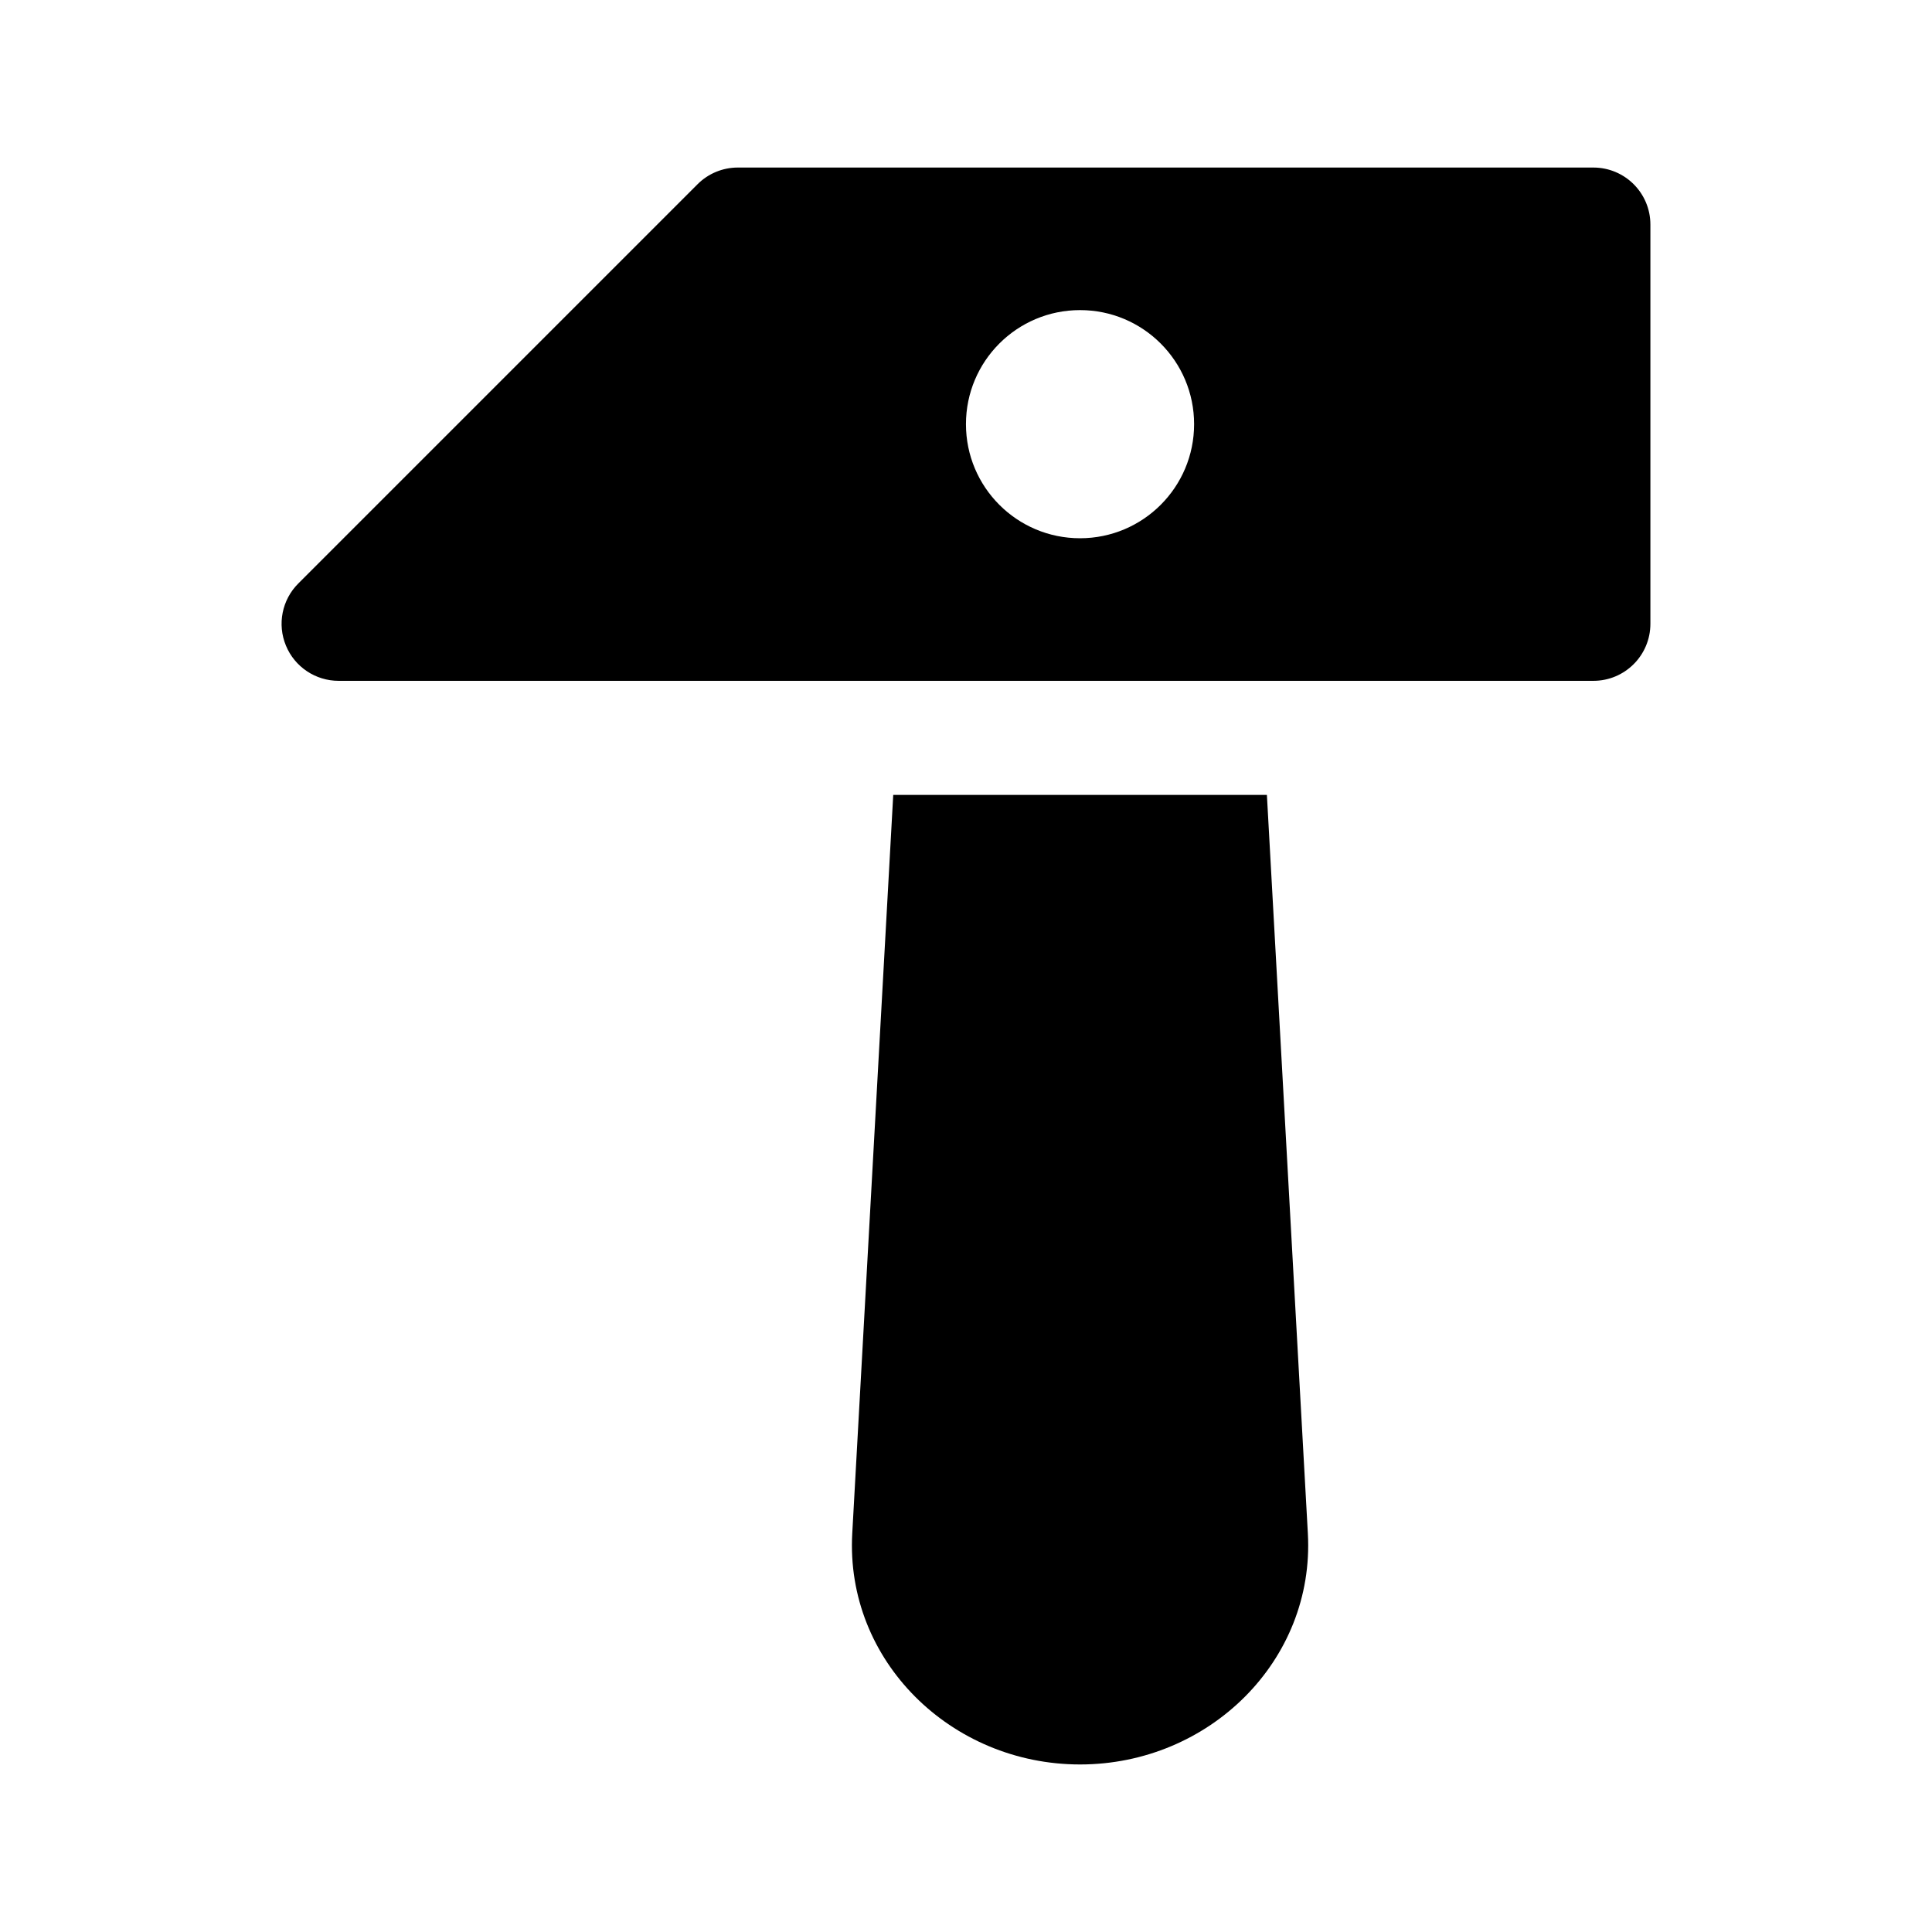
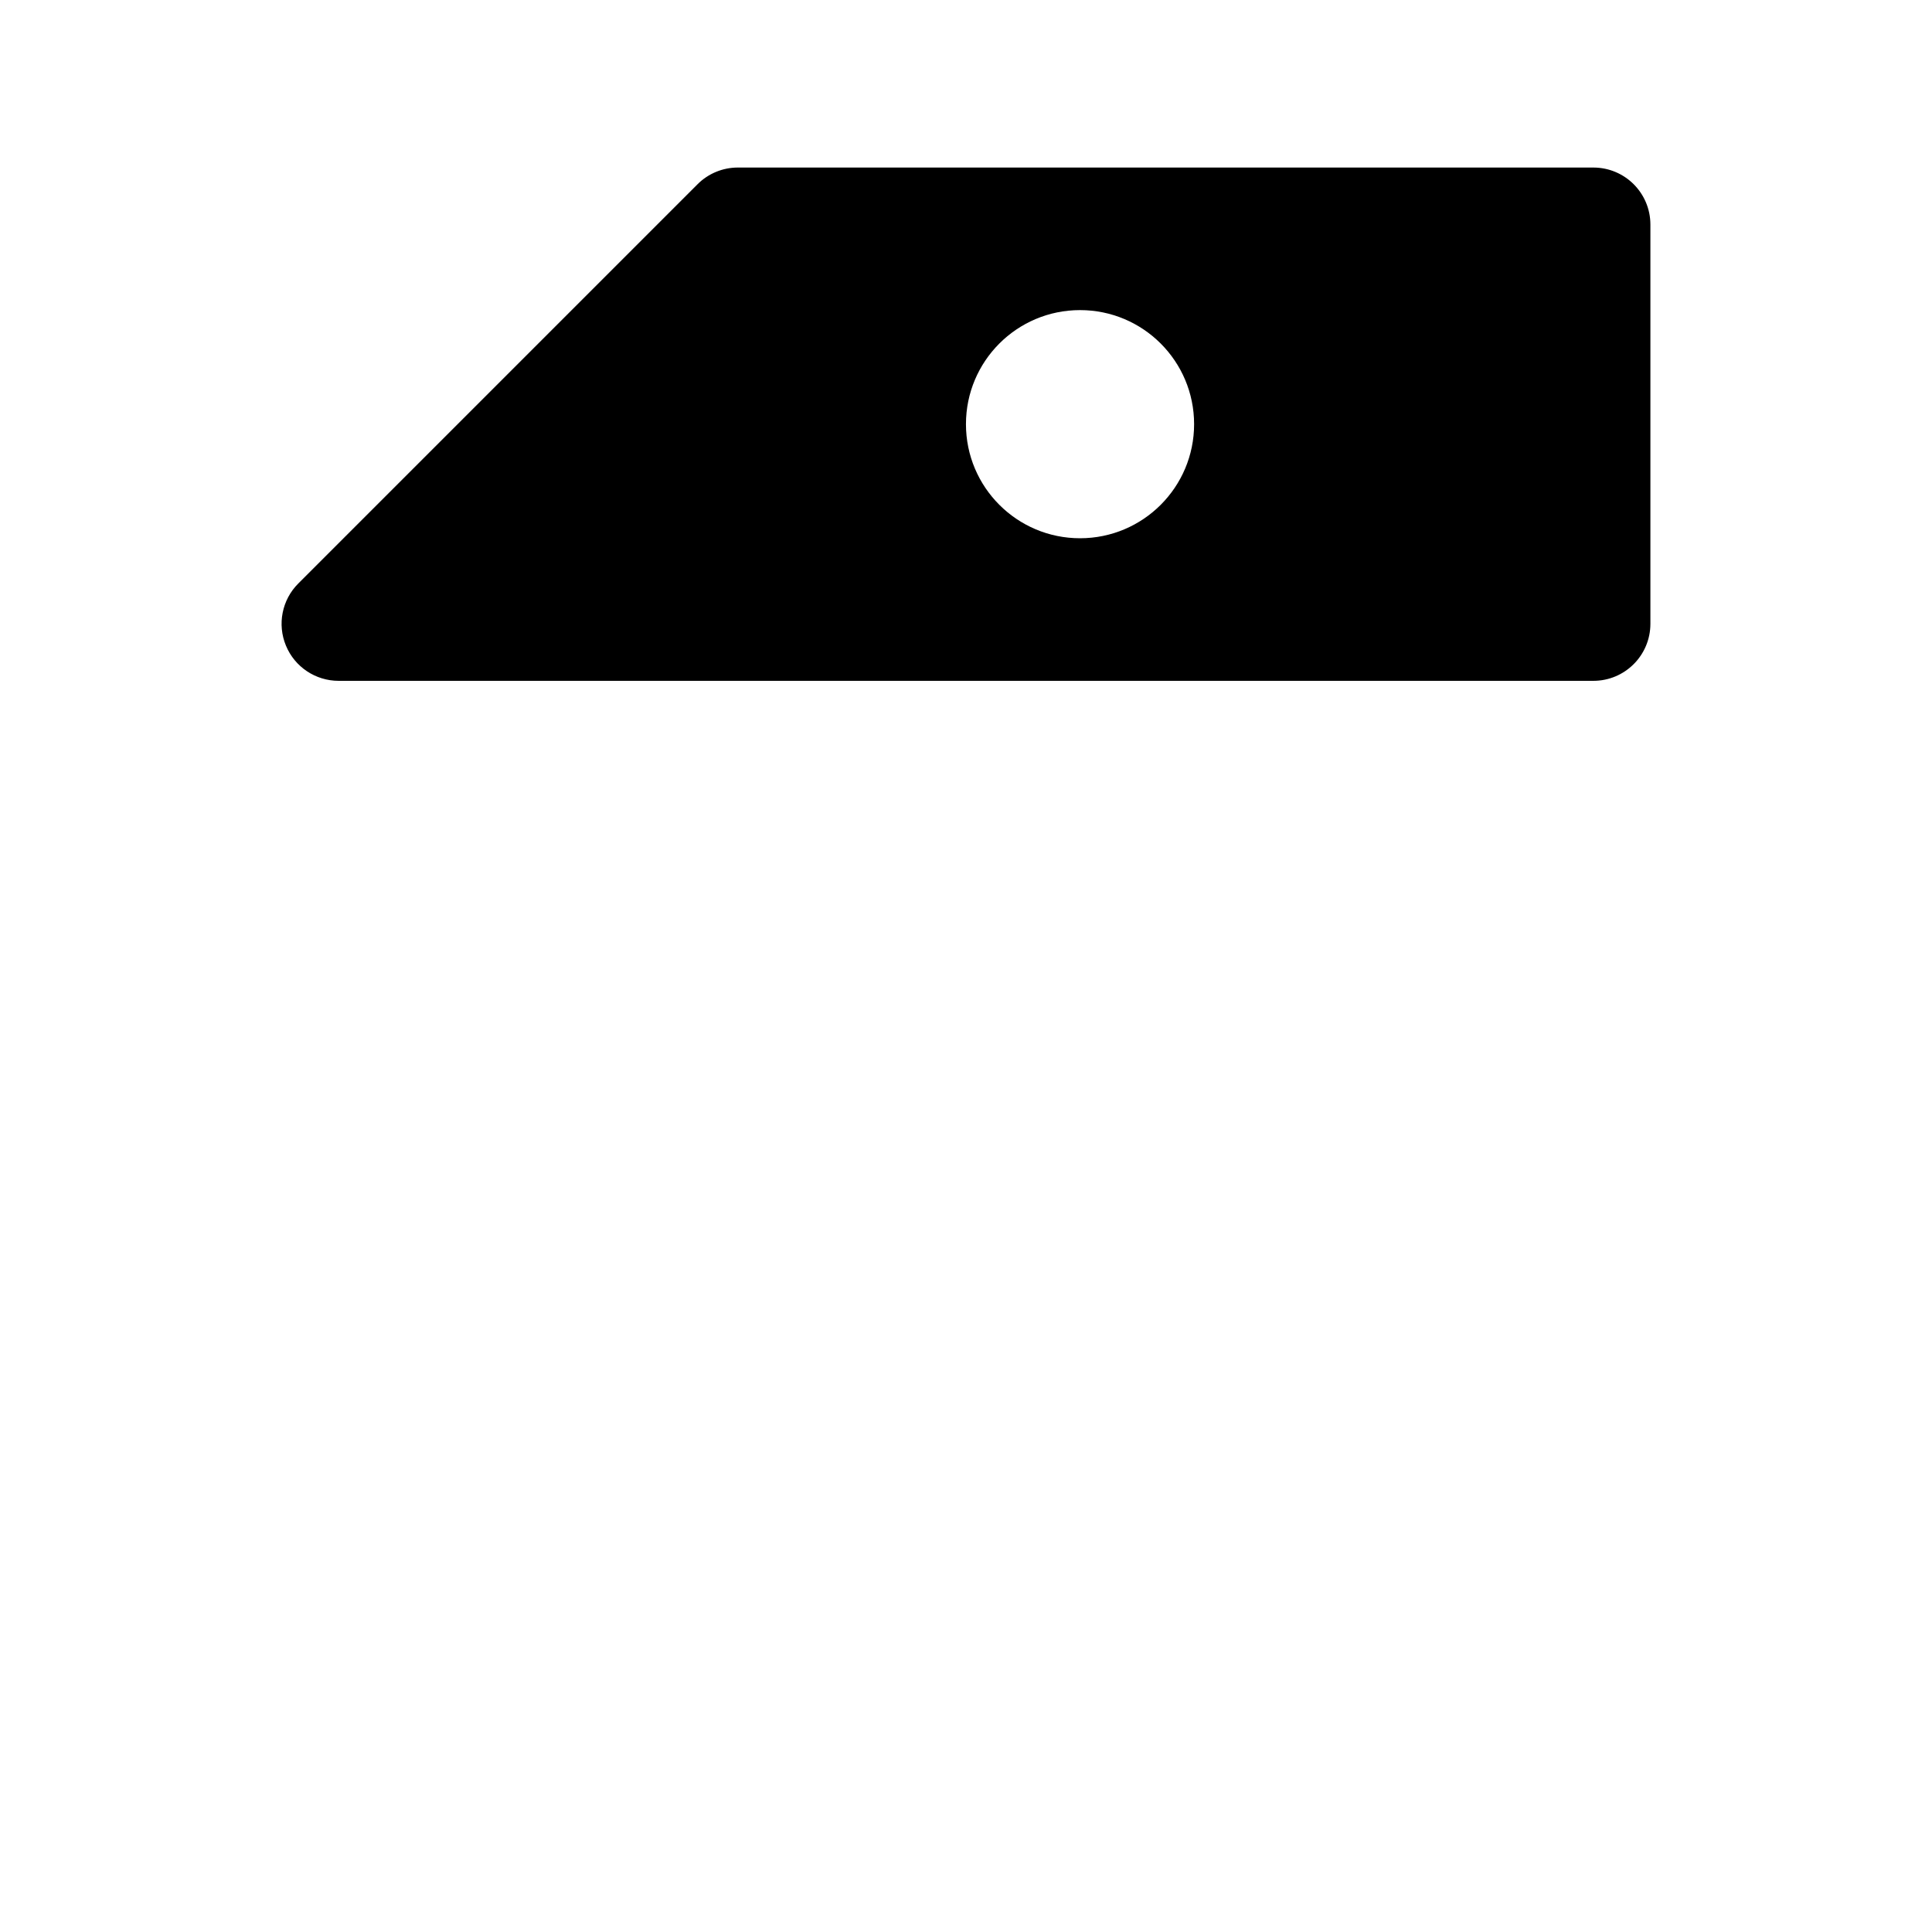
<svg xmlns="http://www.w3.org/2000/svg" fill="#000000" width="800px" height="800px" version="1.1" viewBox="144 144 512 512">
  <g>
-     <path d="m479.74 354.66 10.855 195.71c1.875 33.723-26.184 61.23-60.371 61.23-34.195 0-62.246-27.512-60.367-61.234l10.859-195.71z" />
    <path d="m566.25 188.4h-226.71c-4.016 0-7.856 1.594-10.688 4.43l-105.8 105.8c-4.324 4.324-5.621 10.816-3.273 16.473 2.332 5.644 7.848 9.324 13.961 9.324h332.52c8.352 0 15.113-6.766 15.113-15.113v-105.8c0-8.348-6.758-15.113-15.117-15.113zm-136.03 98.242c-16.695 0-30.23-13.531-30.23-30.23 0-16.695 13.531-30.23 30.23-30.23 16.695 0 30.23 13.531 30.23 30.23 0 16.699-13.535 30.23-30.23 30.23z" />
  </g>
</svg>